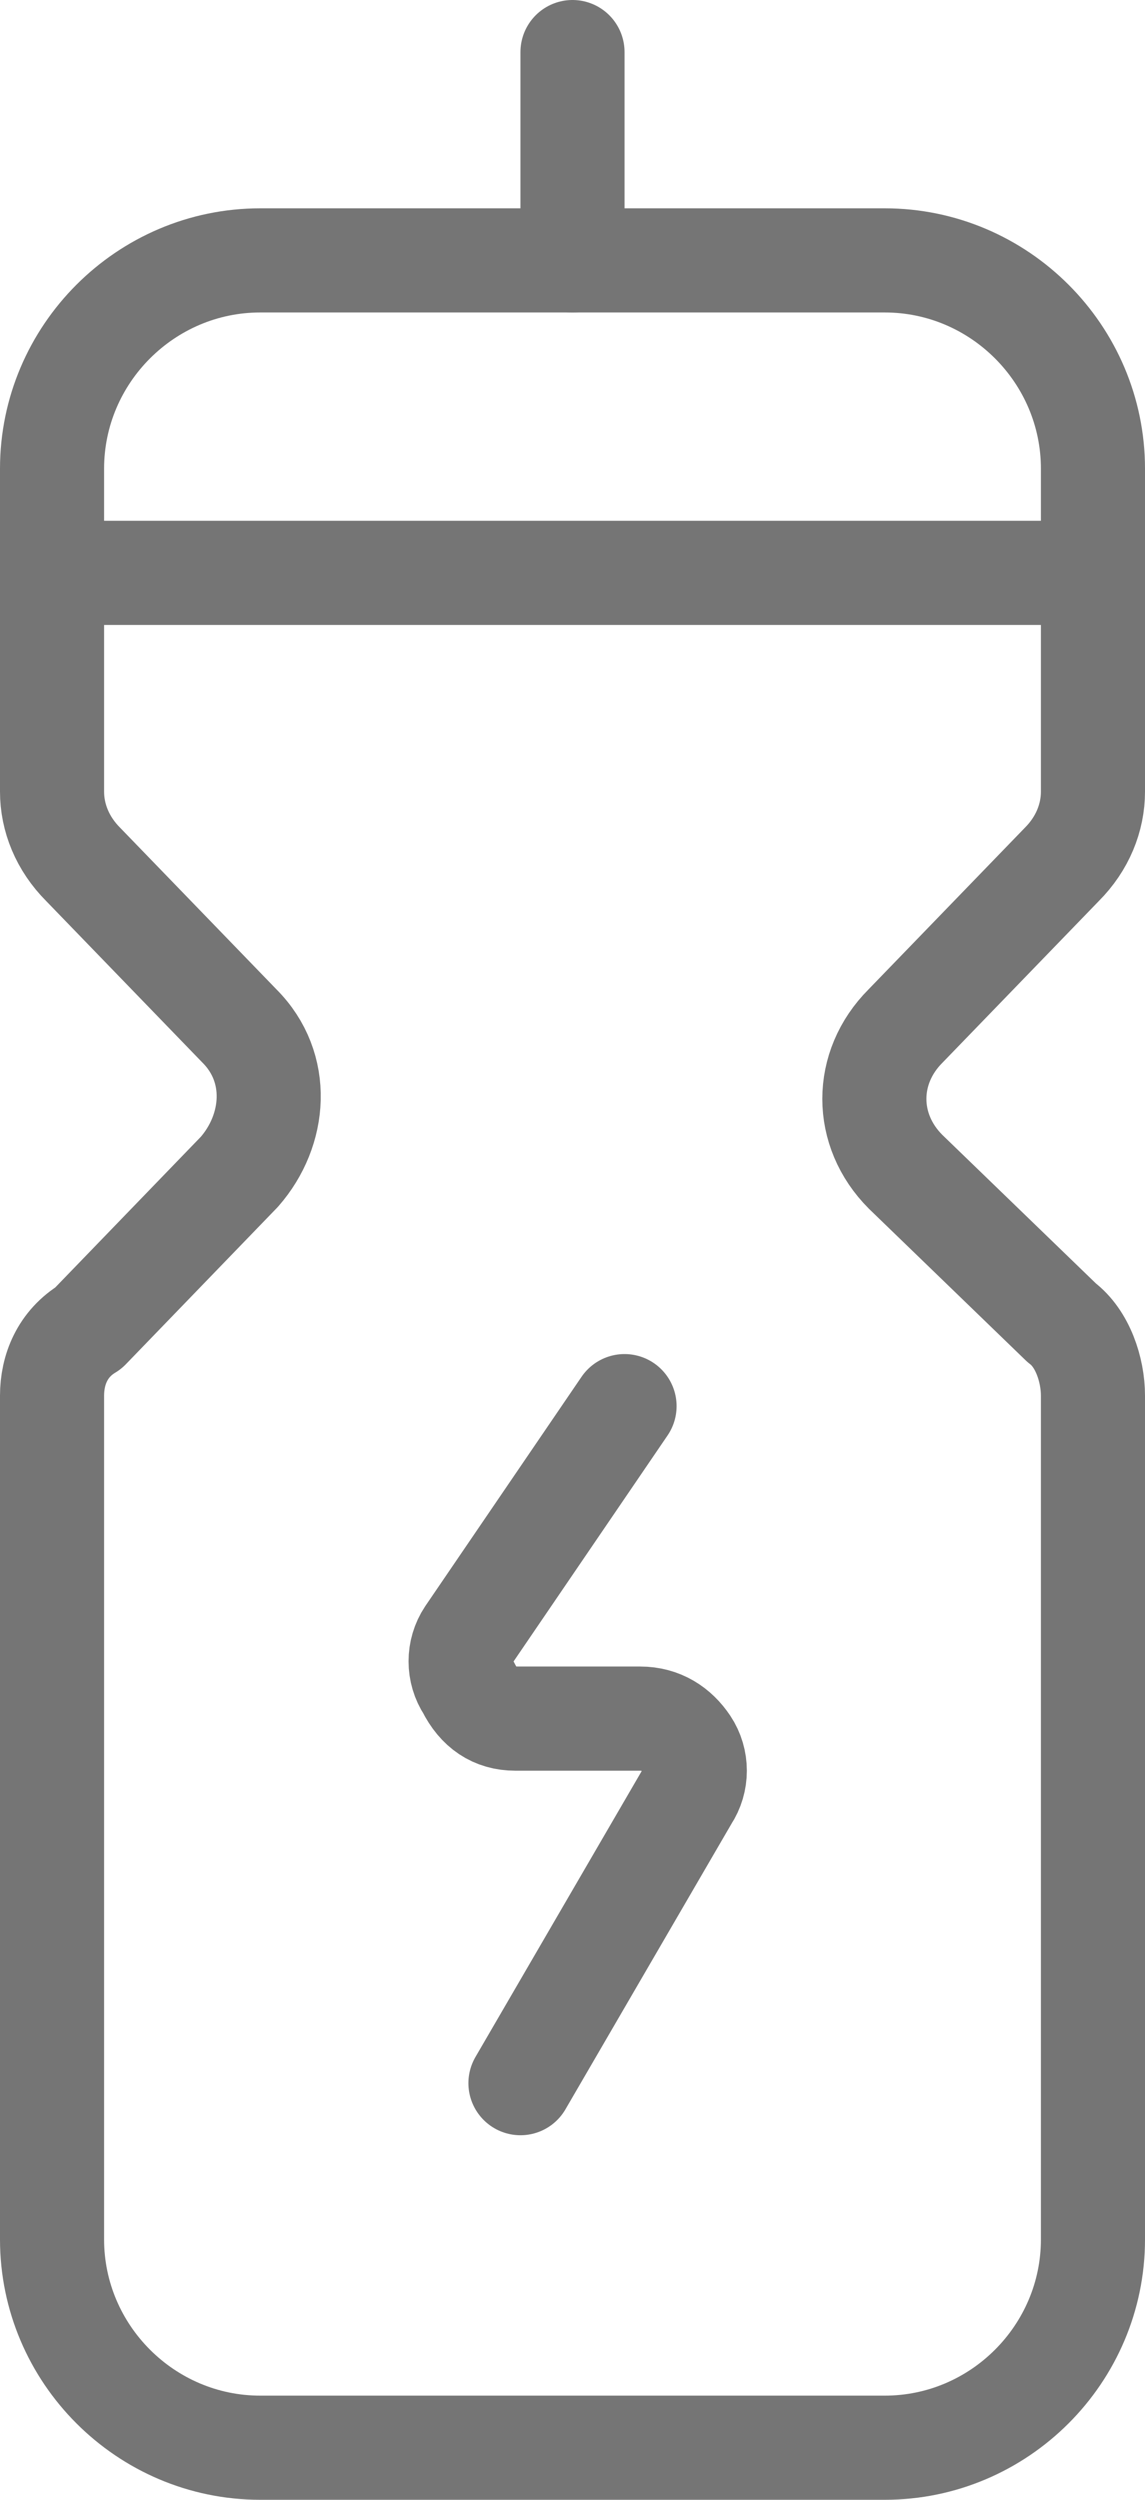
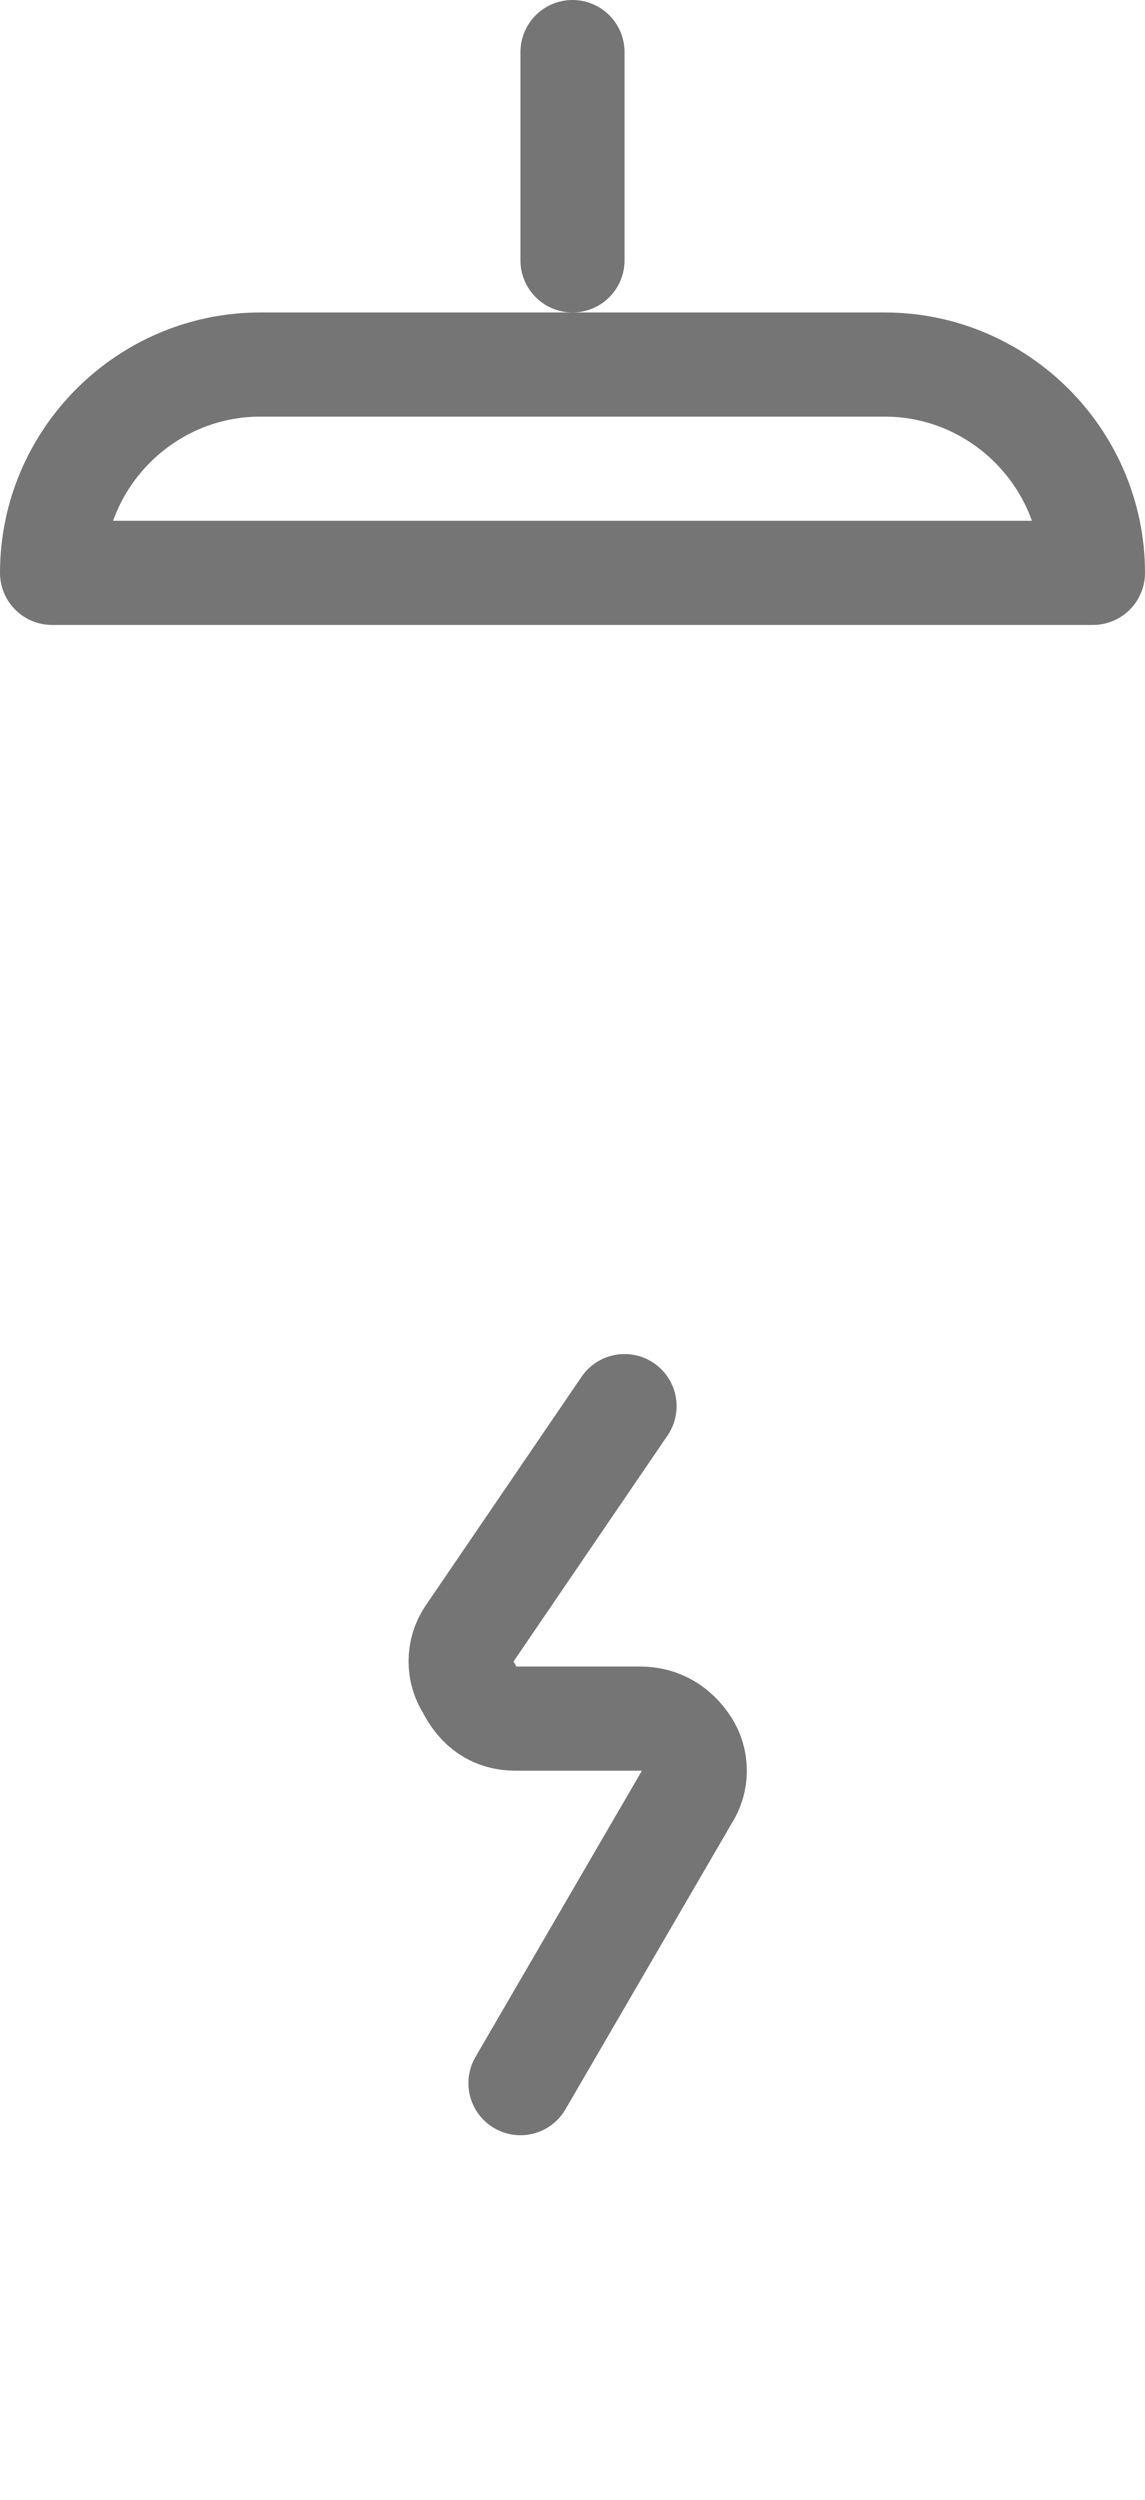
<svg xmlns="http://www.w3.org/2000/svg" version="1.1" id="Layer_1" x="0px" y="0px" viewBox="0 0 22 48" style="enable-background:new 0 0 22 48;" xml:space="preserve">
  <style type="text/css">
	.st0{fill:none;stroke:#757575;stroke-width:2;stroke-linecap:round;stroke-linejoin:round;}
</style>
  <g id="Symbols">
    <g id="Icons-_x2F_-Walks-_x2F_-Athlete" transform="translate(-13, 0)">
      <g id="Group" transform="translate(14, 1)">
-         <path id="Path" class="st0" d="M20,10H0V8c0-2.2,1.8-4,4-4h12c2.2,0,4,1.8,4,4V10z" />
+         <path id="Path" class="st0" d="M20,10H0c0-2.2,1.8-4,4-4h12c2.2,0,4,1.8,4,4V10z" />
        <line id="Path_00000001624537471976905810000002545191514379847606_" class="st0" x1="10" y1="4" x2="10" y2="0" />
-         <path id="Path_00000134937423213805166700000004772584259433170328_" class="st0" d="M0,10v4.2c0,0.5,0.2,1,0.6,1.4l3,3.1     c0.8,0.8,0.7,2,0,2.8l-2.9,3C0.2,24.8,0,25.3,0,25.8V42c0,2.2,1.8,4,4,4h12c2.2,0,4-1.8,4-4V25.8c0-0.5-0.2-1.1-0.6-1.4l-3-2.9     c-0.4-0.4-0.6-0.9-0.6-1.4s0.2-1,0.6-1.4l3-3.1c0.4-0.4,0.6-0.9,0.6-1.4V10" />
        <path id="Path_00000150071508218911716500000013194345681689405090_" class="st0" d="M11,26l-3,4.4c-0.2,0.3-0.2,0.7,0,1     C8.2,31.8,8.5,32,8.9,32h2.4c0.4,0,0.7,0.2,0.9,0.5s0.2,0.7,0,1L9,39" />
      </g>
    </g>
  </g>
</svg>